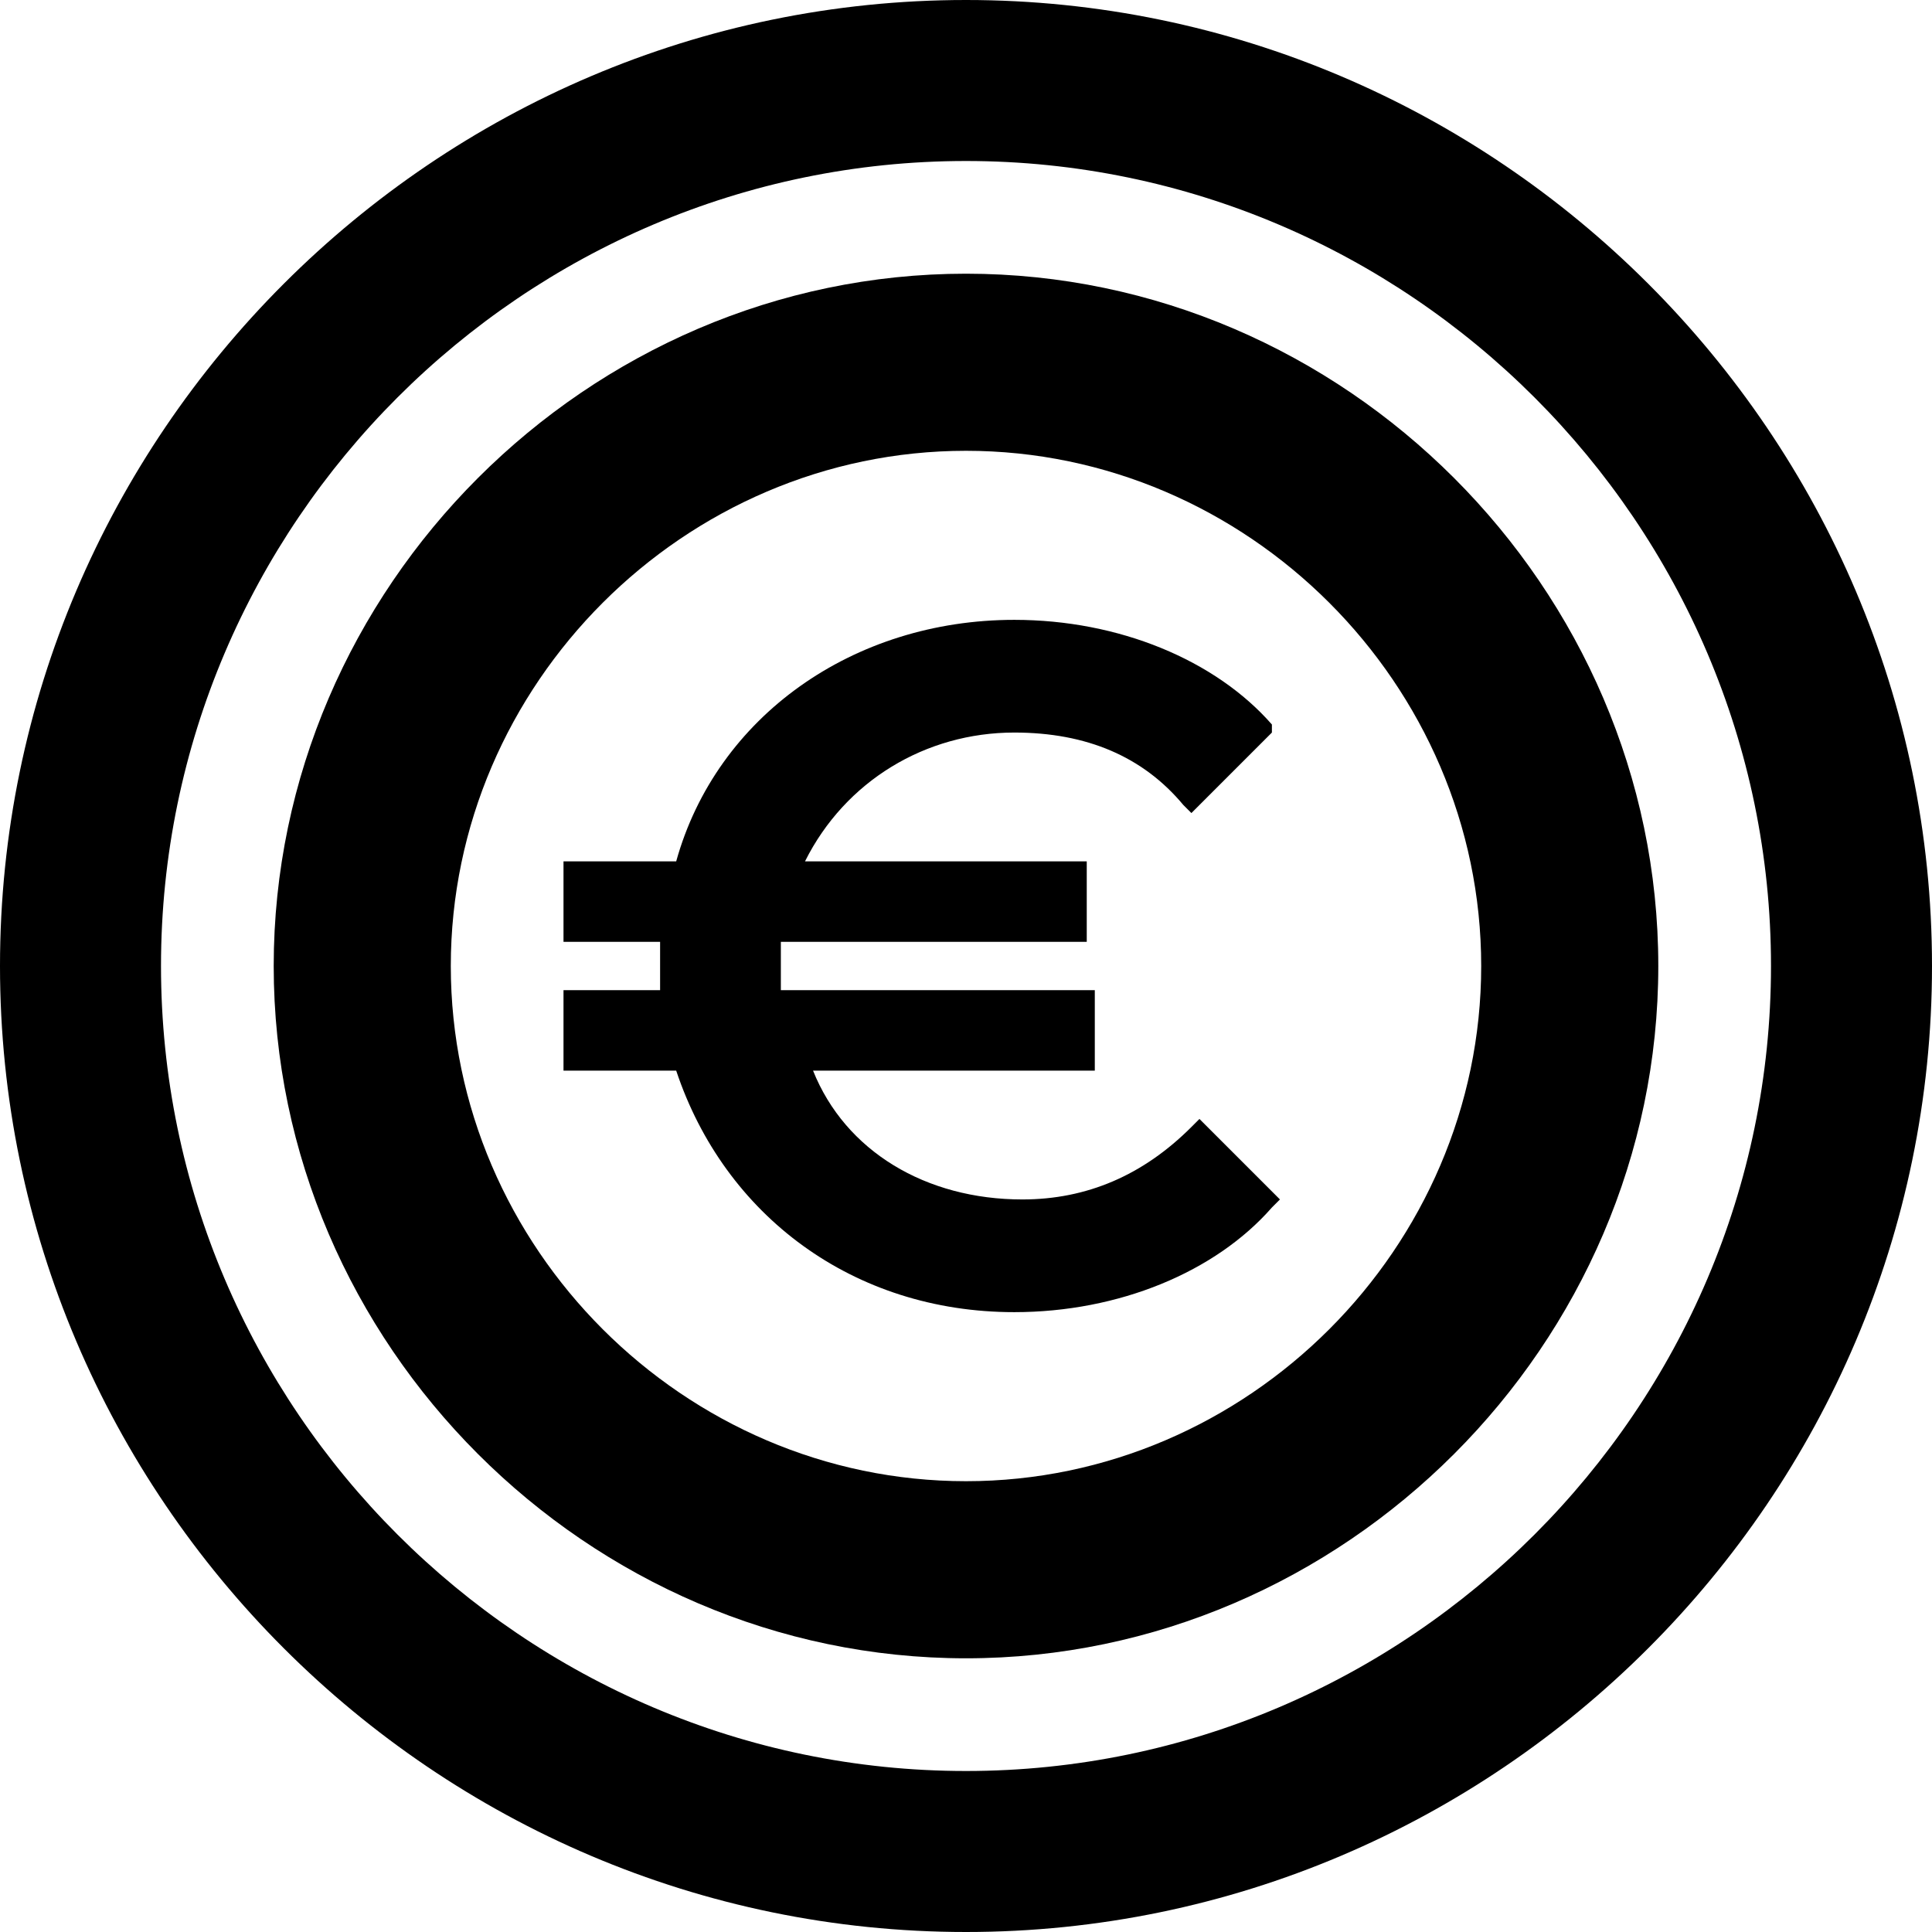
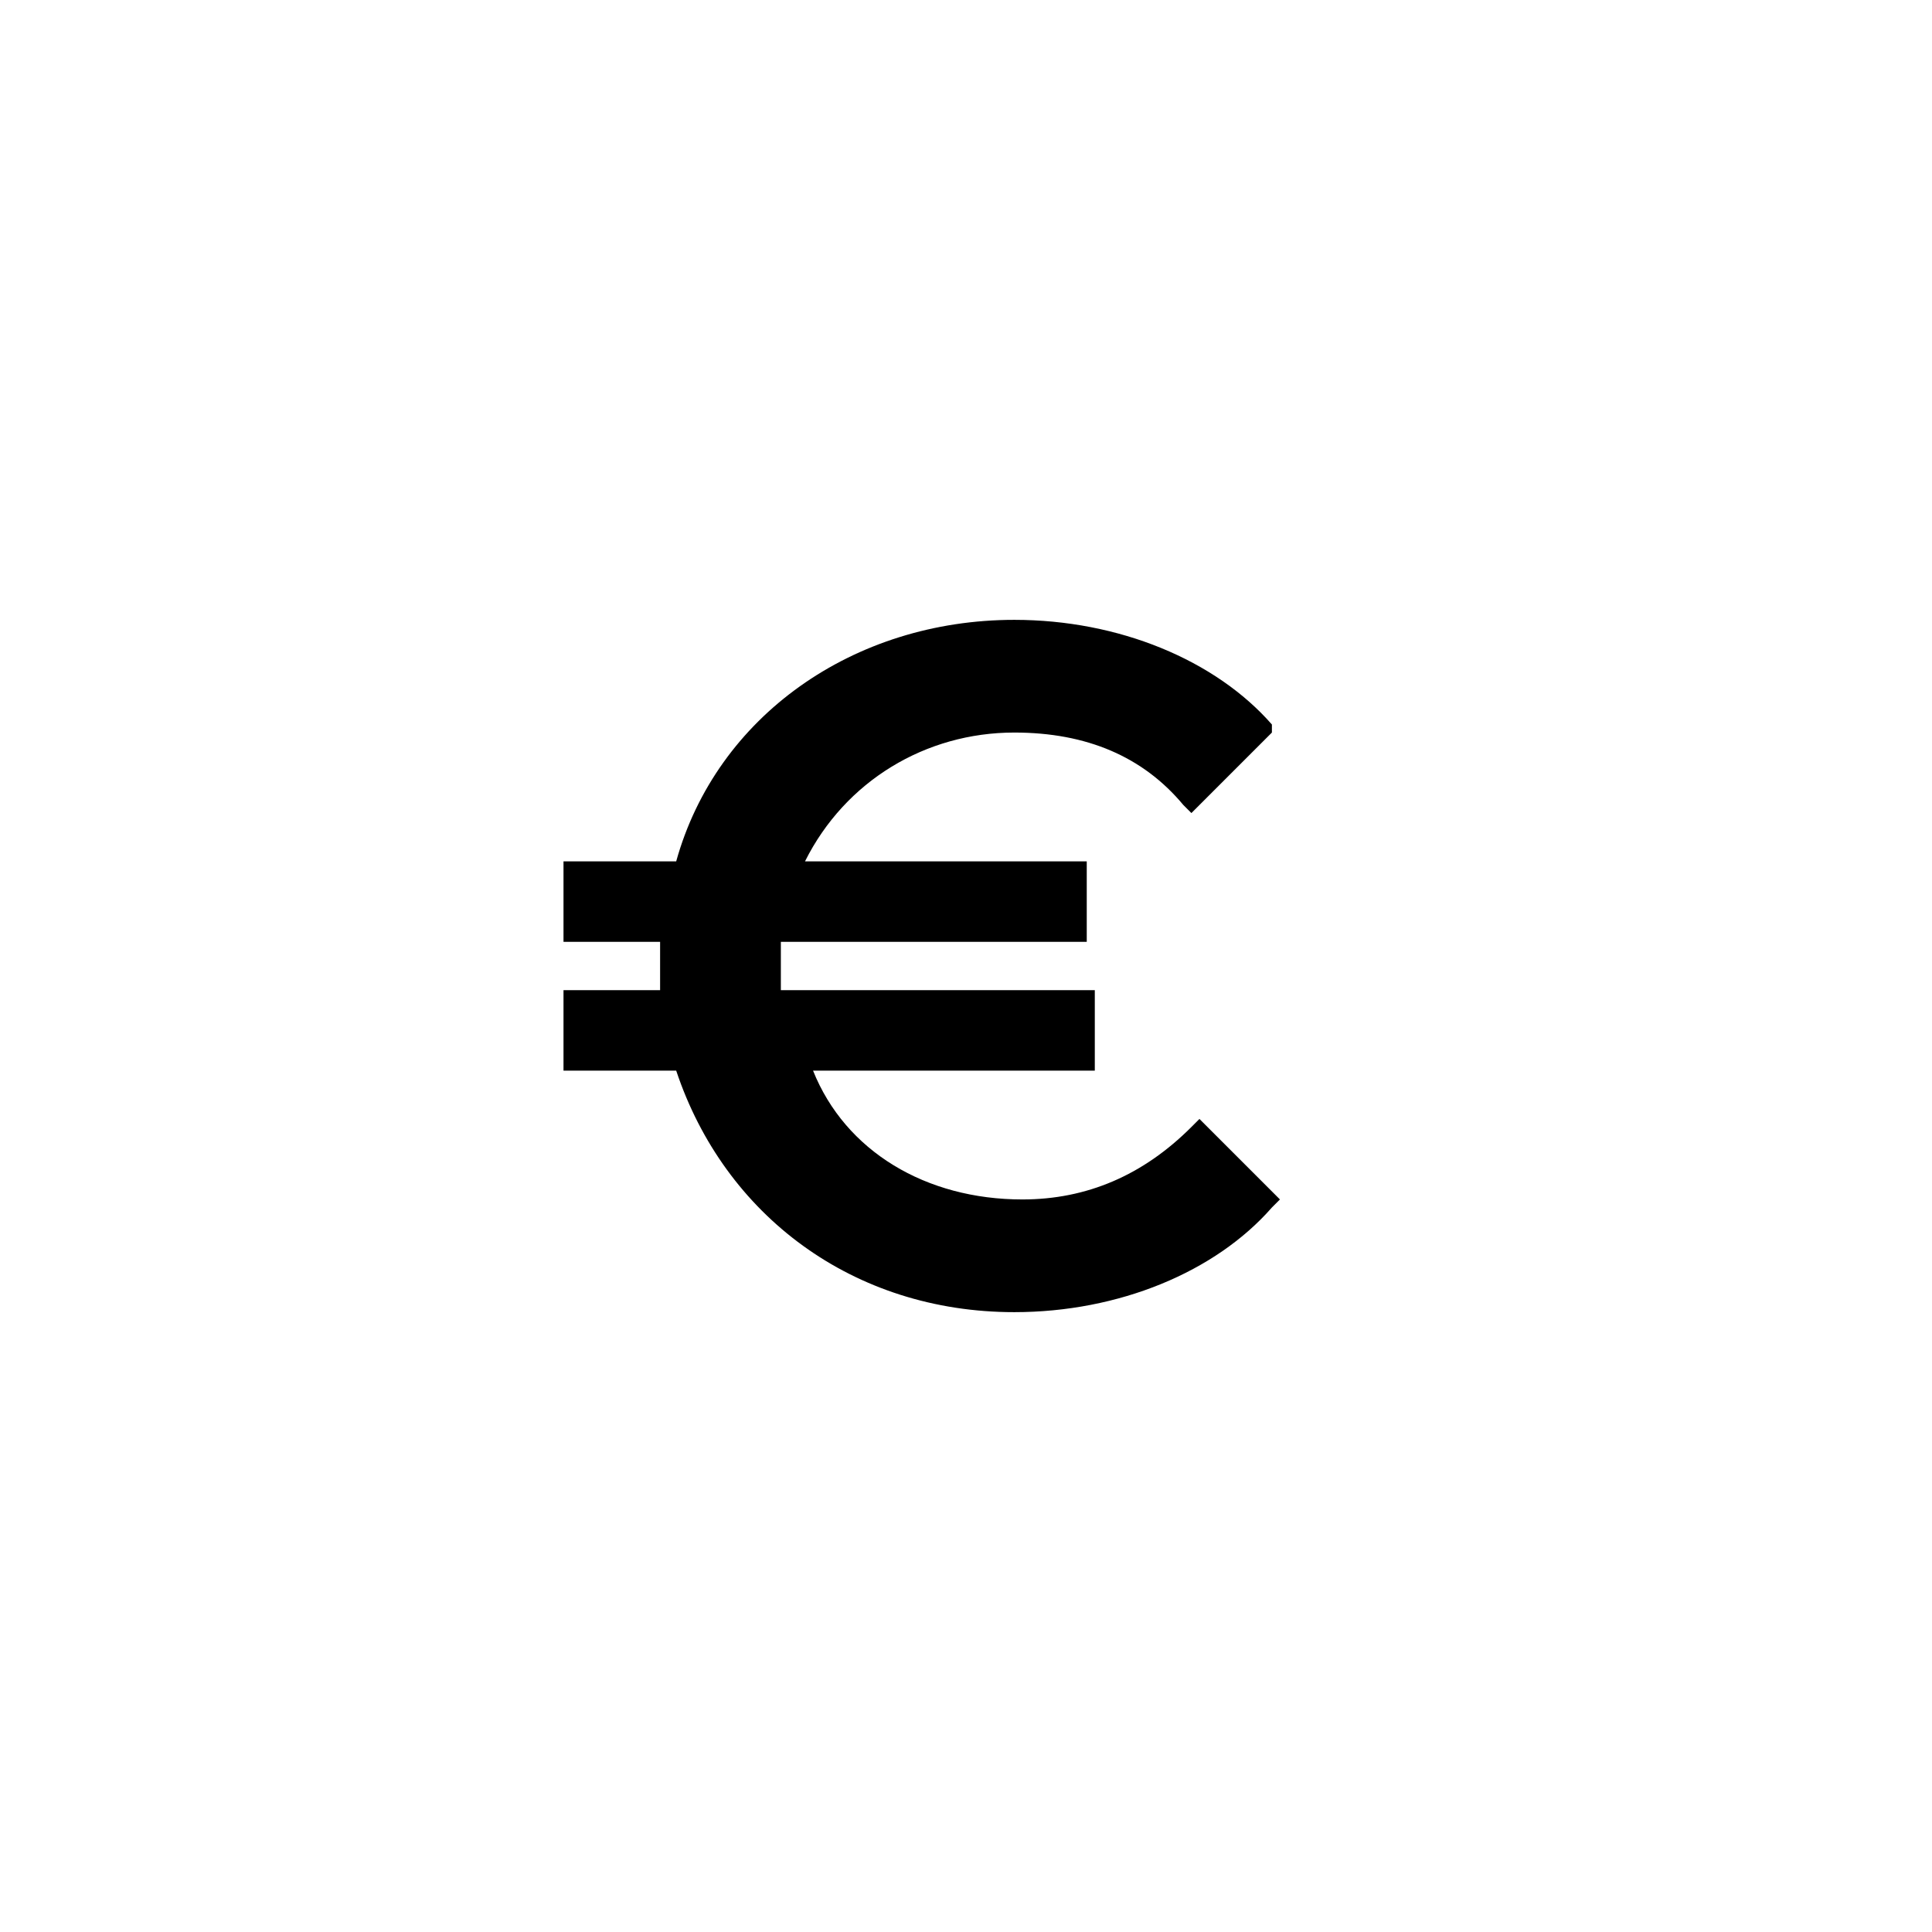
<svg xmlns="http://www.w3.org/2000/svg" id="Ebene_1" x="0px" y="0px" viewBox="0 0 24 24" style="enable-background:new 0 0 24 24;" xml:space="preserve">
  <g>
-     <path d="M12,2c5.5,0,10,4.5,10,10s-4.5,10-10,10S2,17.5,2,12S6.5,2,12,2 M12,0C5.4,0,0,5.4,0,12s5.4,12,12,12s12-5.4,12-12  S18.6,0,12,0L12,0z" />
-     <path d="M12,5.6c3.5,0,6.4,2.9,6.4,6.4s-2.9,6.4-6.4,6.4S5.6,15.5,5.6,12S8.5,5.6,12,5.6 M12,3.4c-4.7,0-8.6,3.9-8.6,8.6  s3.9,8.6,8.6,8.6s8.6-3.9,8.6-8.6S16.7,3.4,12,3.4L12,3.4z" />
    <path d="M14.8,14c-0.6,0.6-1.3,0.9-2.1,0.9c-1.2,0-2.2-0.6-2.6-1.6h3.5v-1H9.7c0-0.1,0-0.2,0-0.3c0-0.1,0-0.2,0-0.3h3.8v-1H10  c0.5-1,1.5-1.6,2.6-1.6c0.9,0,1.6,0.3,2.1,0.9l0.1,0.1l1-1L15.8,9c-0.7-0.8-1.9-1.3-3.2-1.3c-2,0-3.7,1.2-4.2,3H7v1h1.2  c0,0.1,0,0.2,0,0.3c0,0.1,0,0.2,0,0.3H7v1h1.4c0.6,1.8,2.2,3,4.2,3c1.3,0,2.5-0.5,3.2-1.3l0.1-0.1l-1-1L14.8,14z" />
  </g>
</svg>